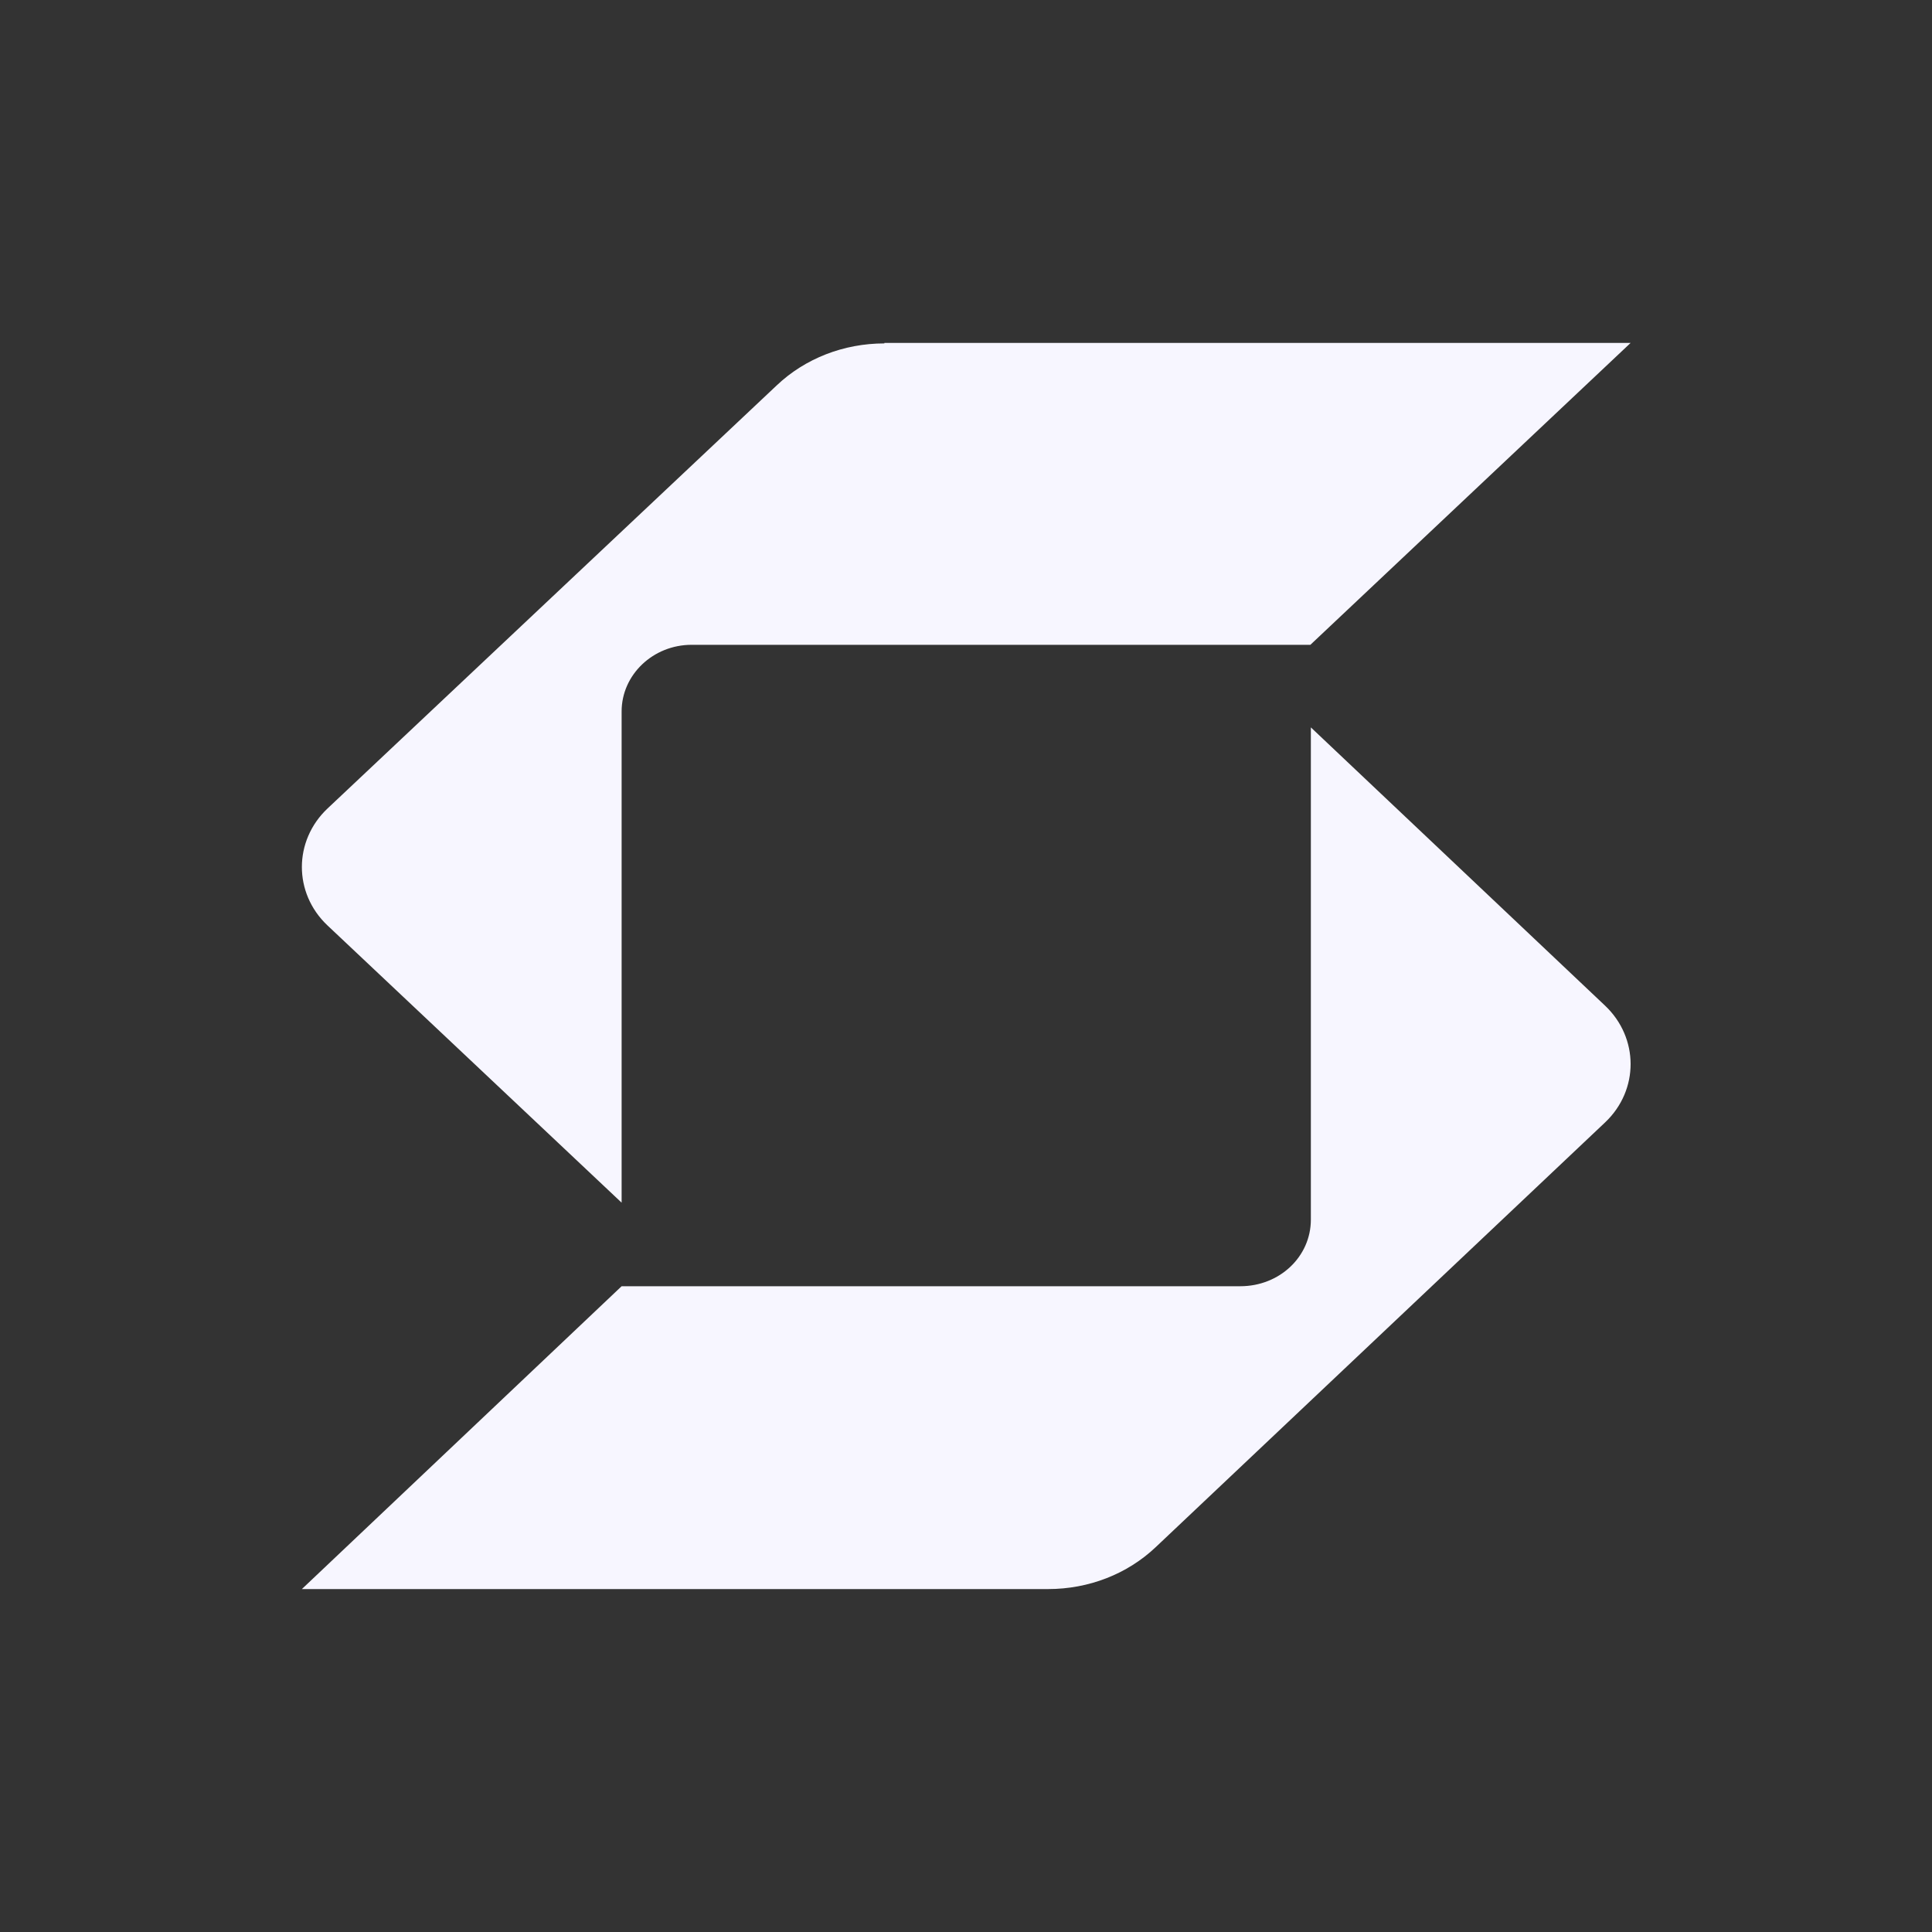
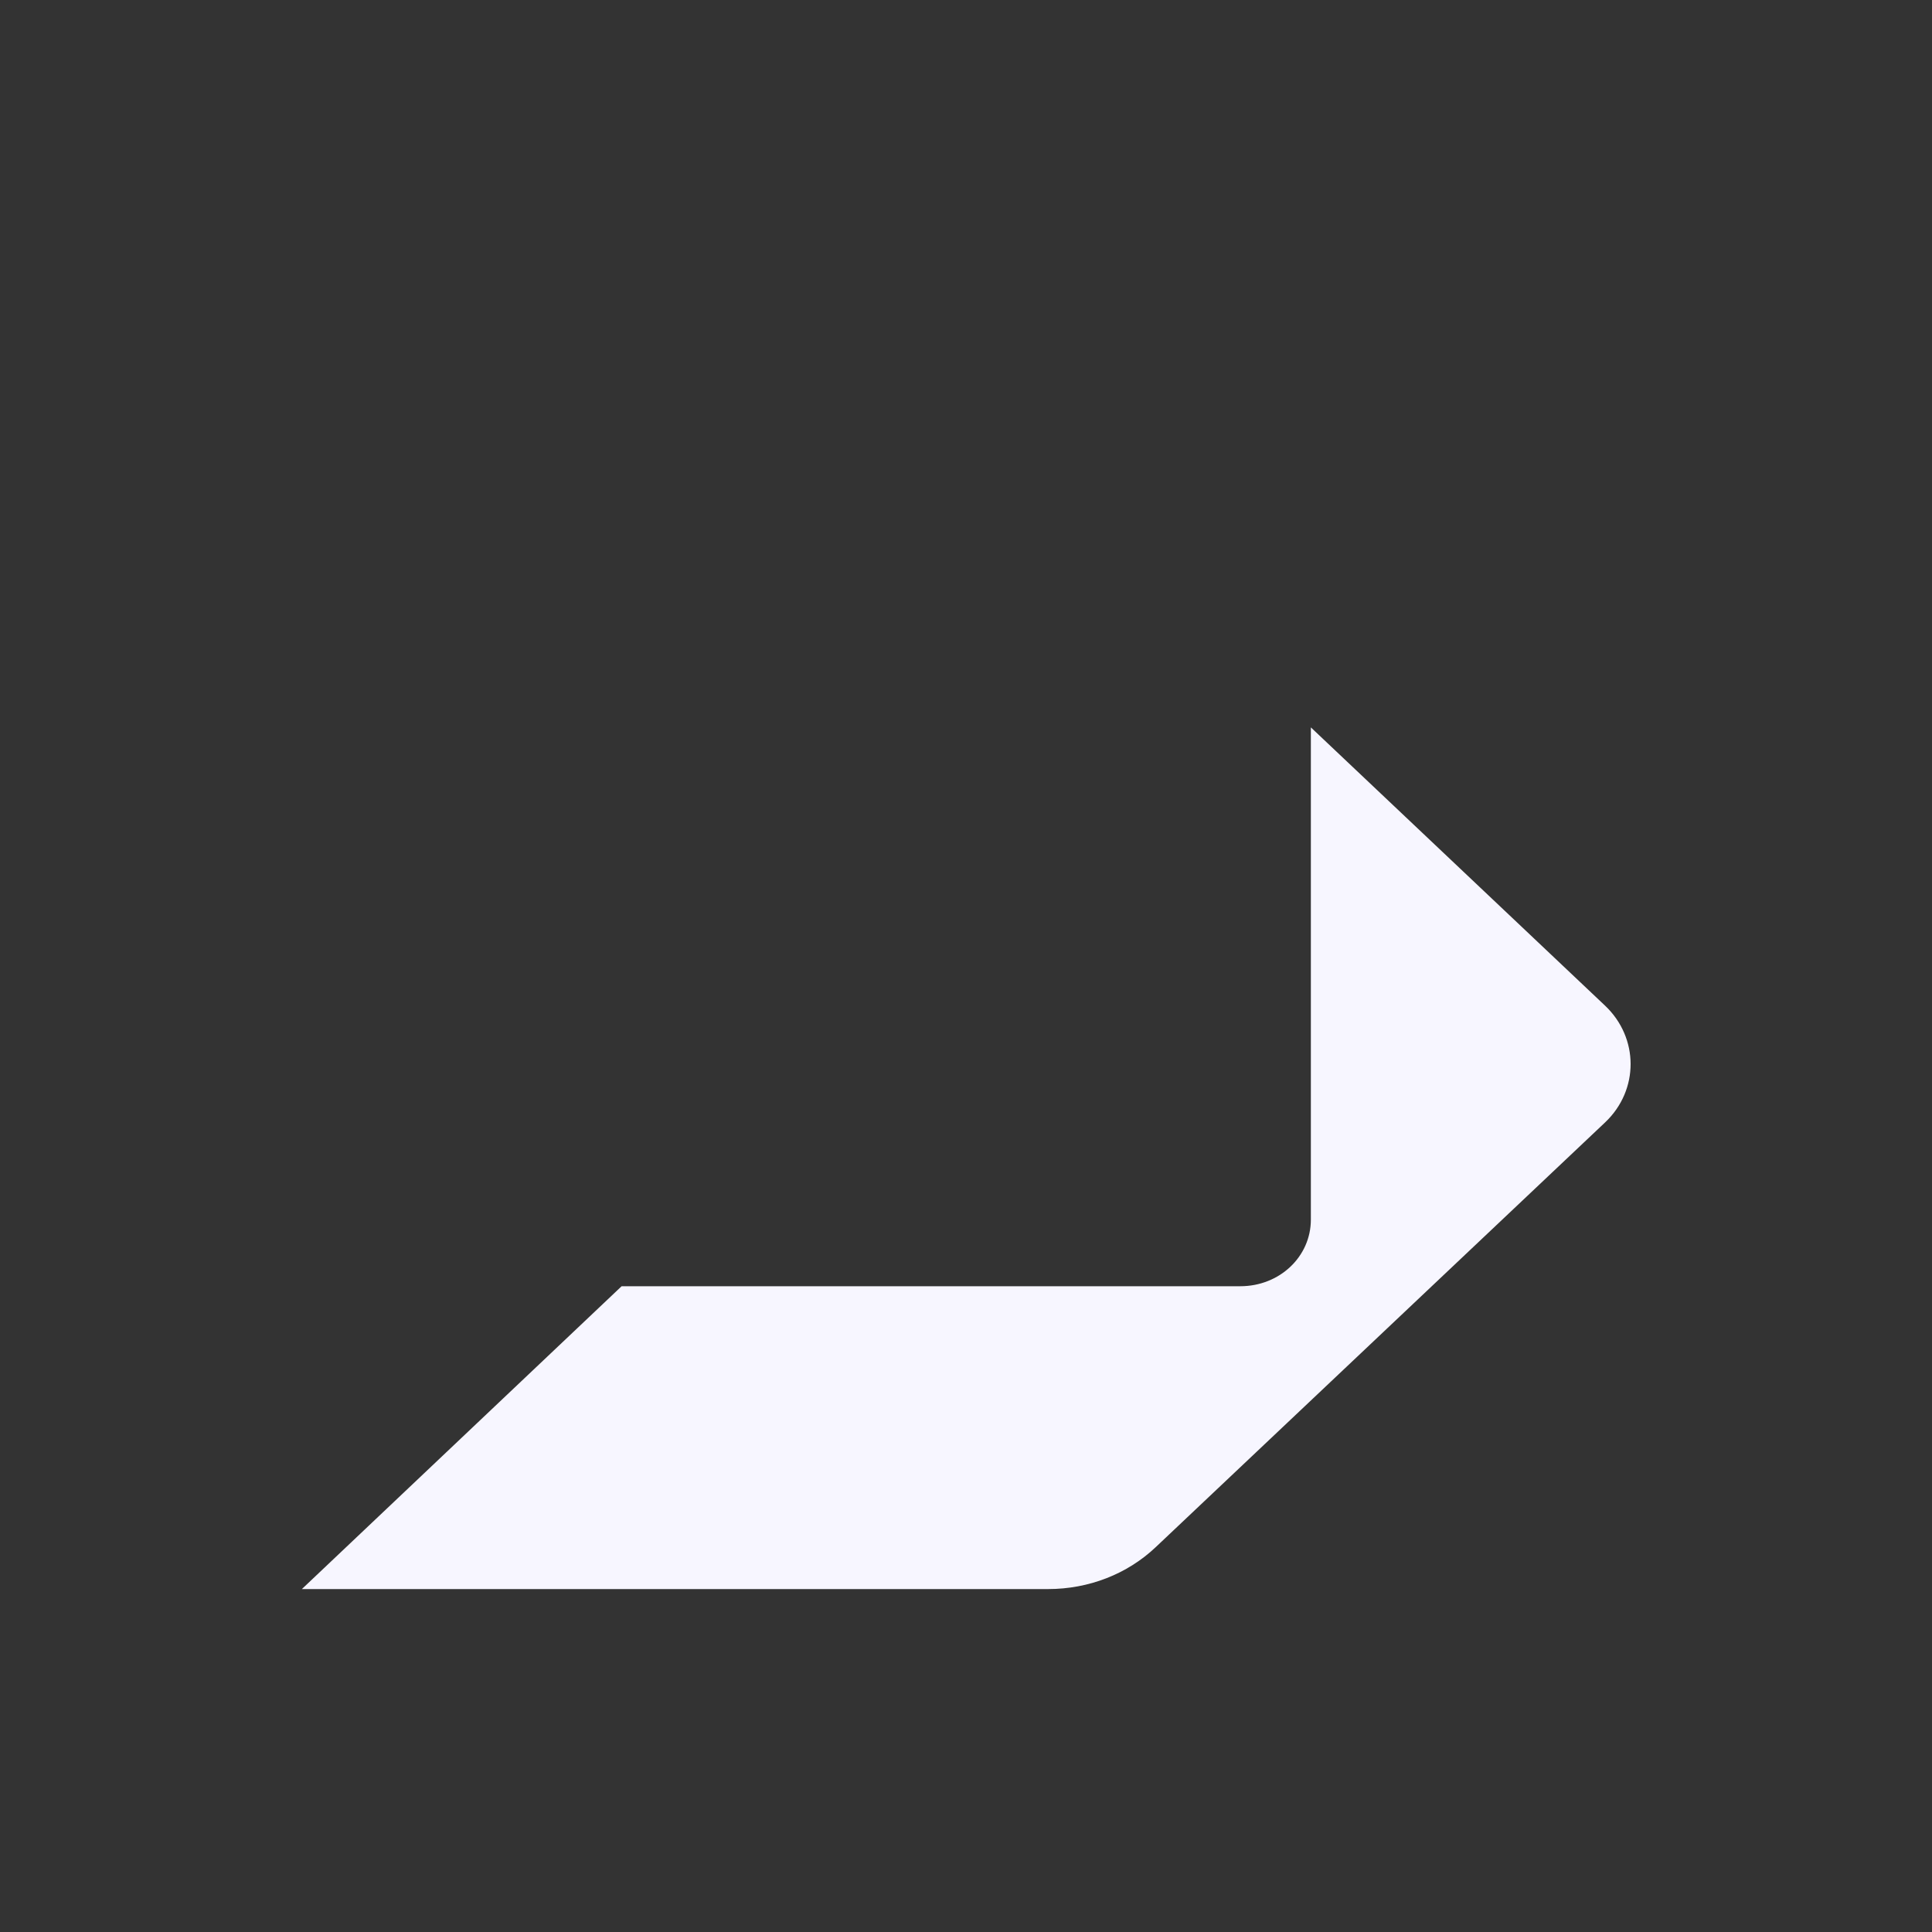
<svg xmlns="http://www.w3.org/2000/svg" version="1.1" id="Ebene_1" x="0px" y="0px" viewBox="0 0 400 400" style="enable-background:new 0 0 400 400;" xml:space="preserve">
  <rect x="0" y="0" width="400" height="400" fill="#333333" stroke="none" />
  <style type="text/css">
	.st0{fill:#F7F6FF;}
</style>
-   <path class="st0" d="M183.1,71.1c-8.4,0-16.4,3.1-22.3,8.7l-93,87.6c-3.5,3.3-5.3,7.7-5.3,12.1c0,4.3,1.7,8.7,5.3,12.1l60.9,57.4  V147.3c0-7.6,6.5-13.8,14.5-13.8c34,0,116.7,0,128.1,0l66.3-62.5H183.1z" />
  <path class="st0" d="M128.7,266.3h128.1c8.1,0,14.6-6.1,14.6-13.8V150.6l60.9,57.6c3.5,3.3,5.3,7.7,5.3,12.1c0,4.3-1.7,8.7-5.3,12.1  l-93,87.9c-5.9,5.6-13.9,8.7-22.3,8.7H62.5L128.7,266.3z" />
</svg>